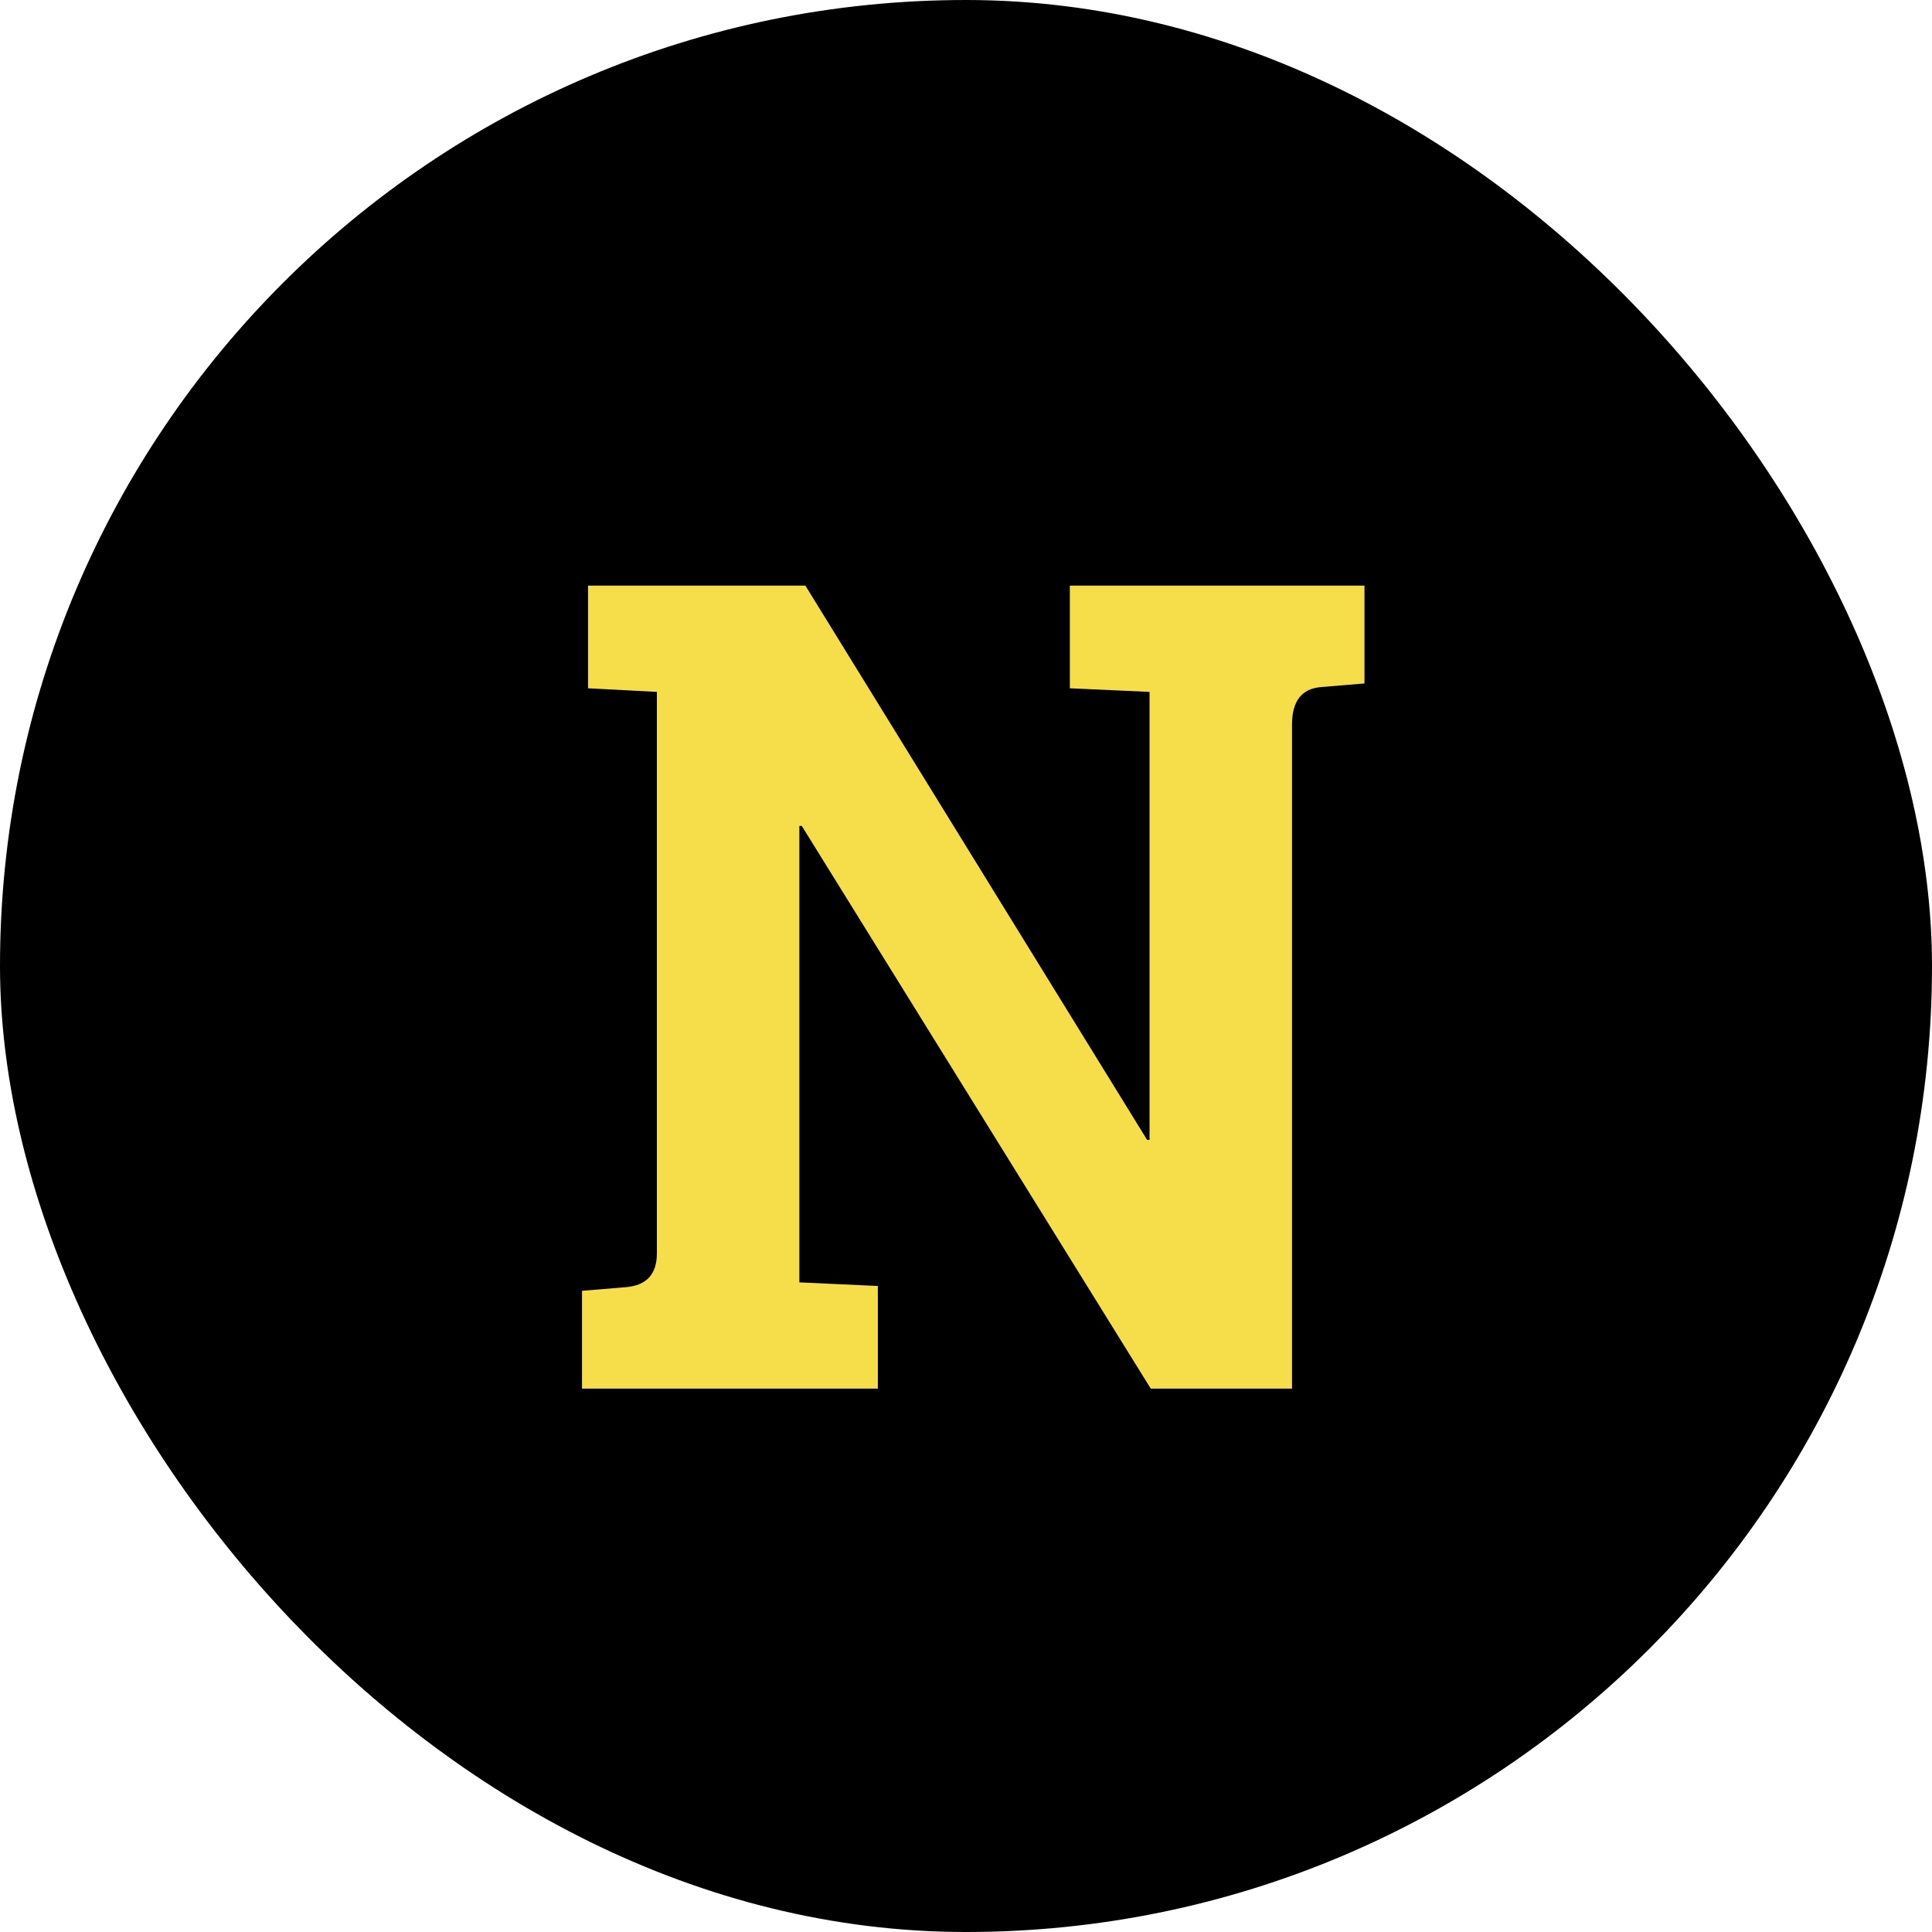
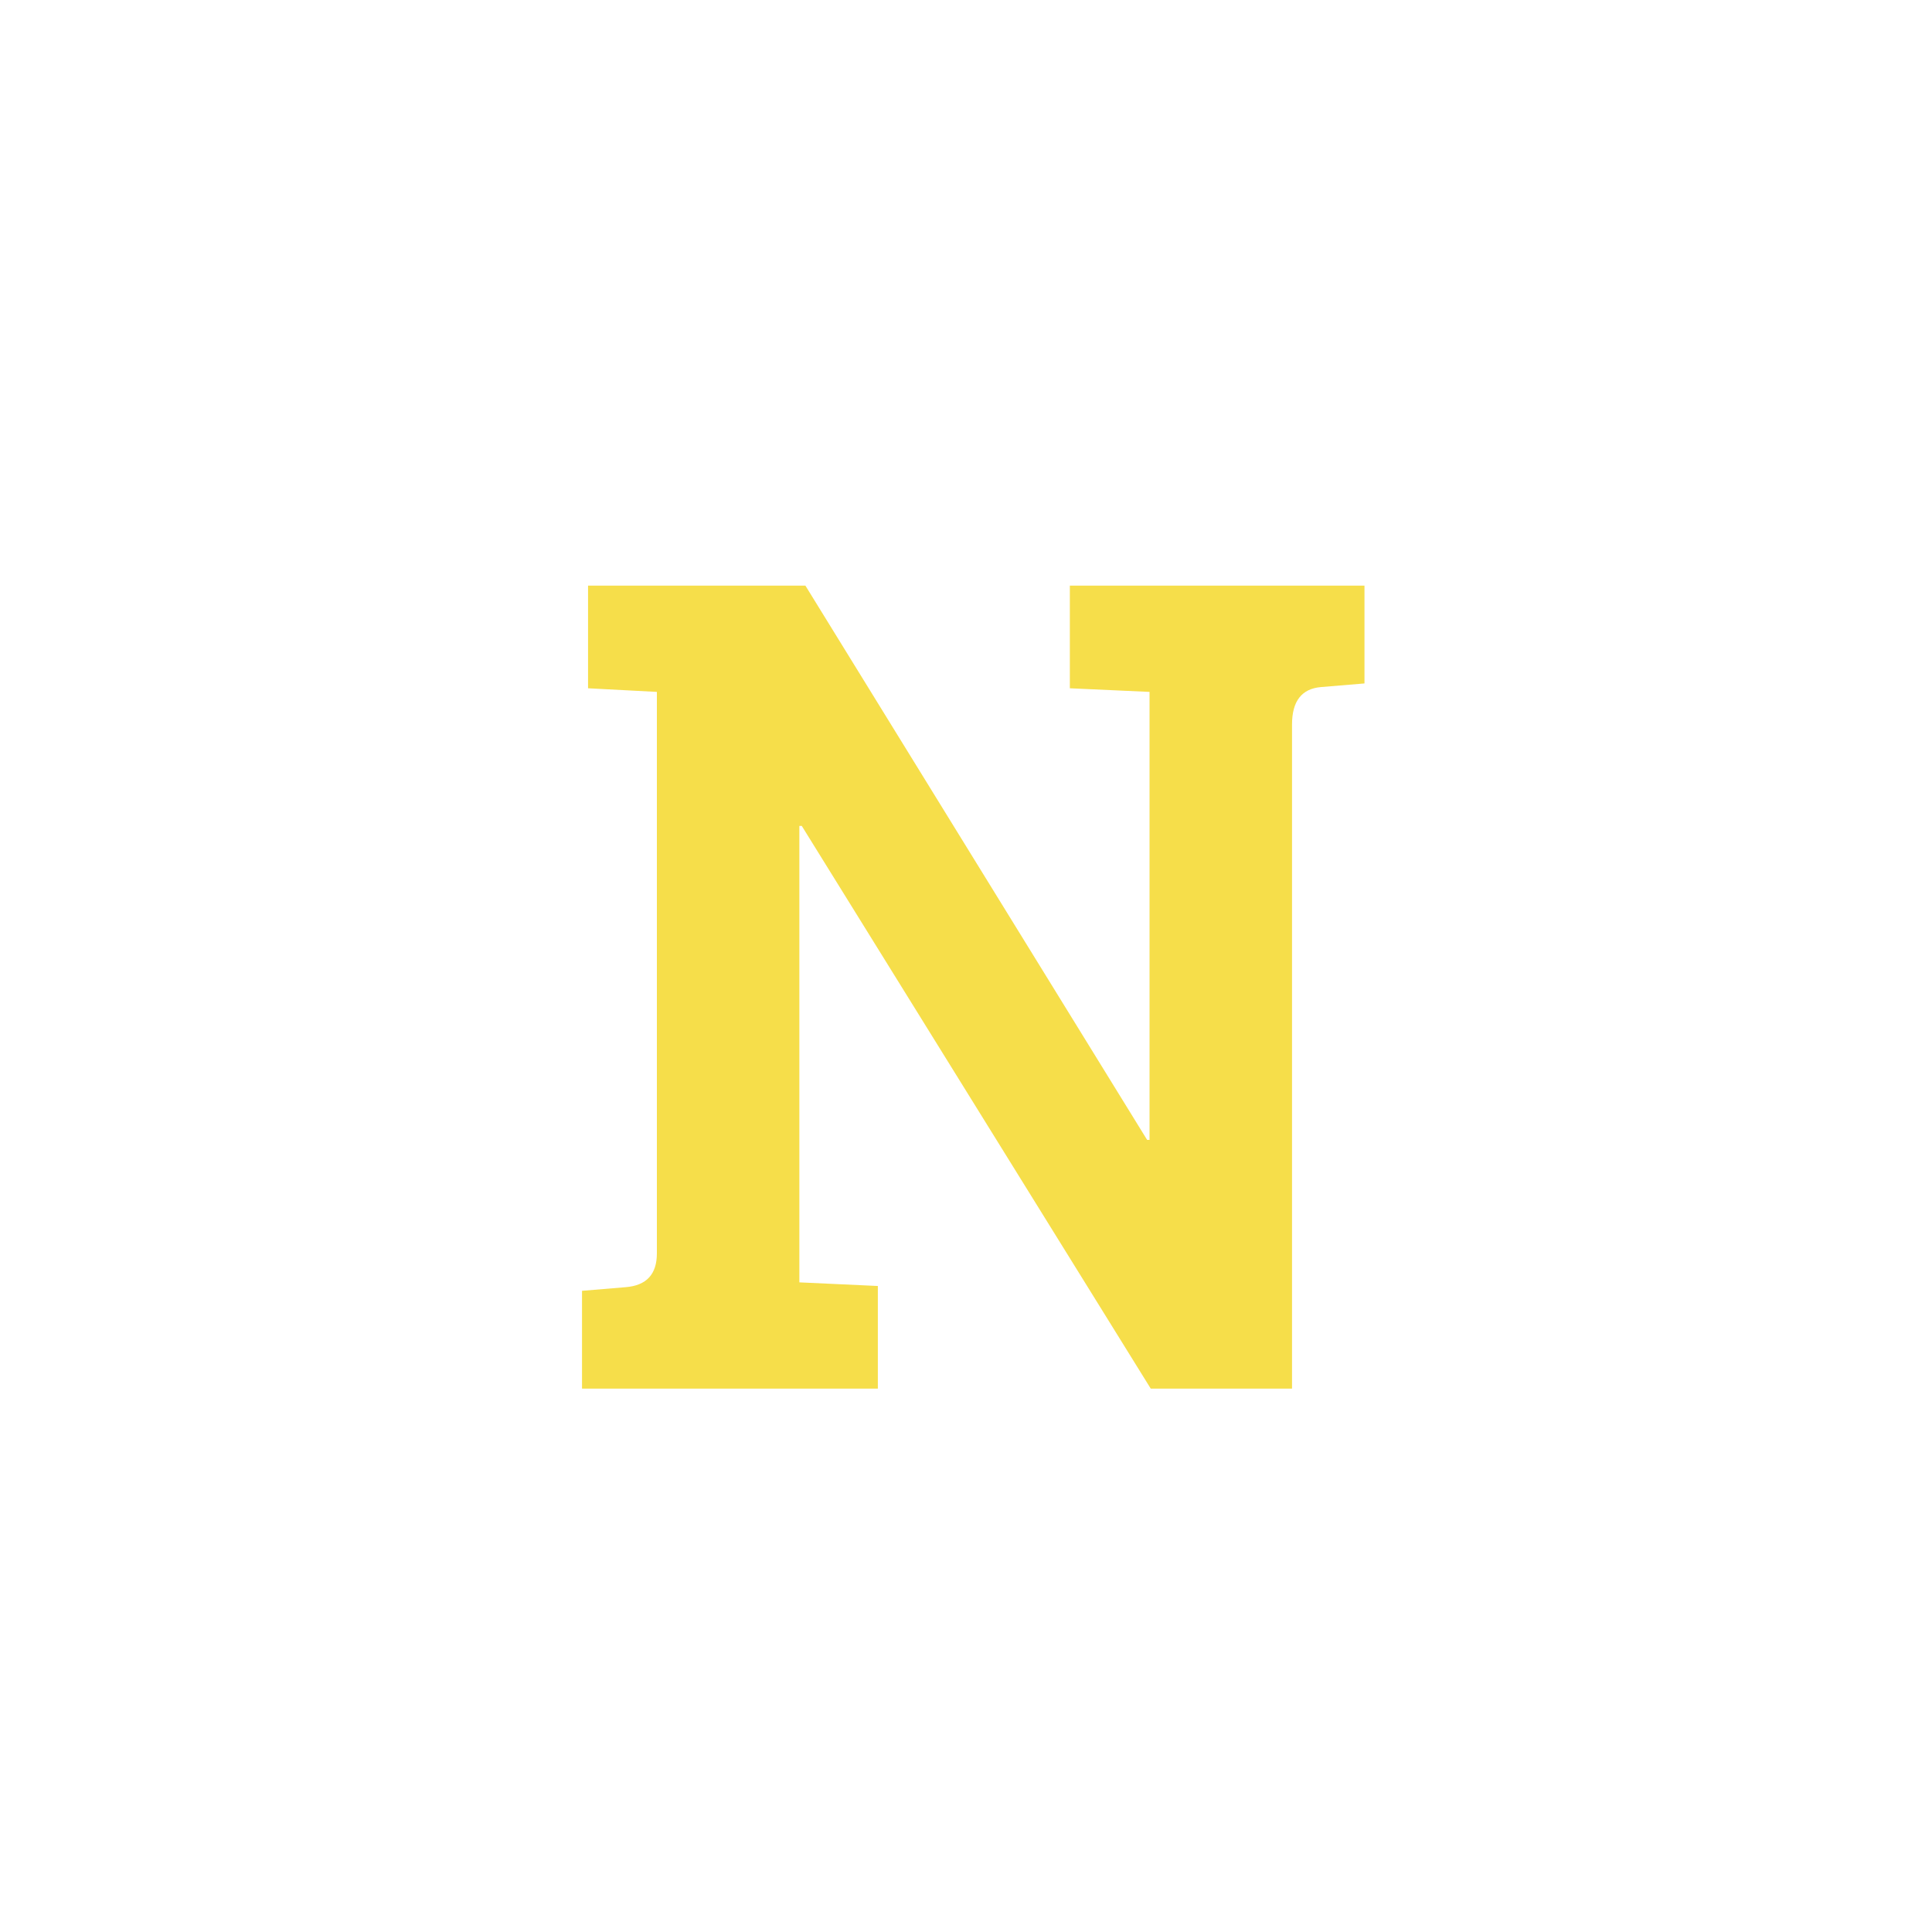
<svg xmlns="http://www.w3.org/2000/svg" width="32" height="32" viewBox="0 0 32 32" fill="none">
-   <rect width="32" height="32" rx="16" fill="black" />
  <path d="M9.64 23V21.38L10.36 21.32C10.707 21.293 10.88 21.107 10.88 20.76V11.46L9.74 11.4V9.7H13.34L19 18.88H19.04V11.46L17.72 11.4V9.7H22.6V11.32L21.88 11.38C21.56 11.407 21.4 11.613 21.4 12V23H19.06L13.28 13.68H13.24V21.24L14.54 21.3V23H9.64Z" fill="#F6DE4A" />
</svg>